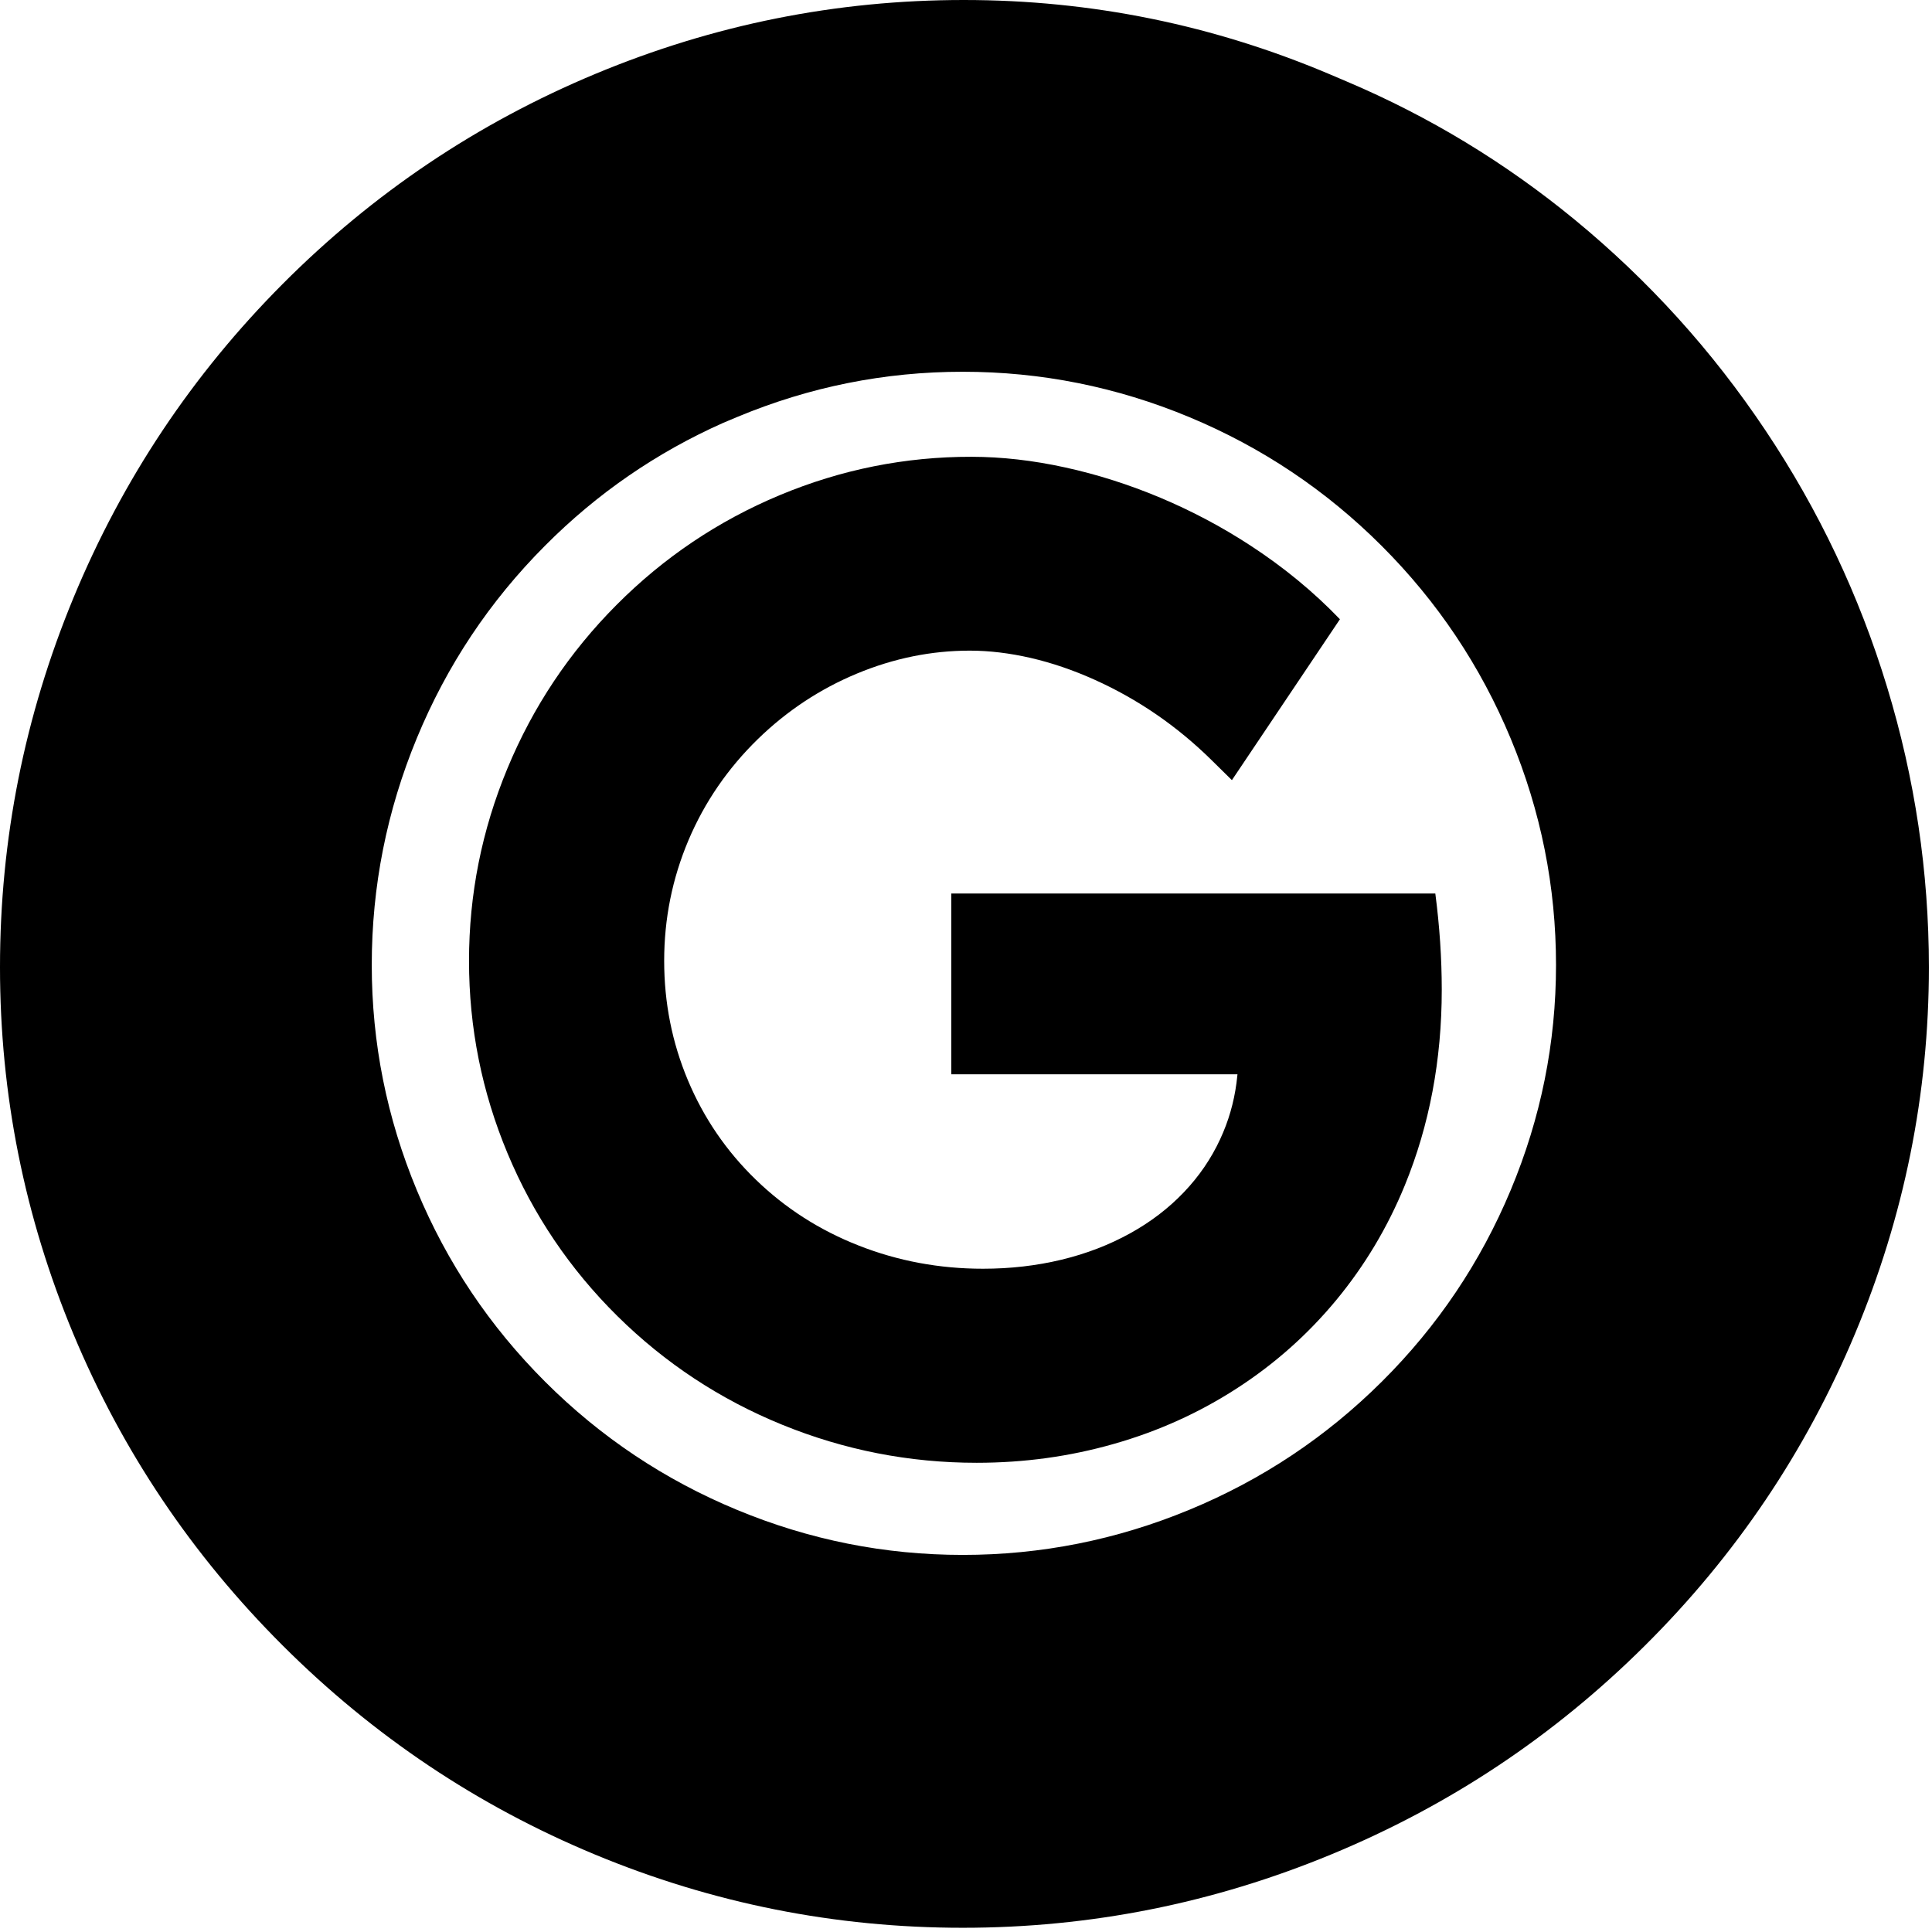
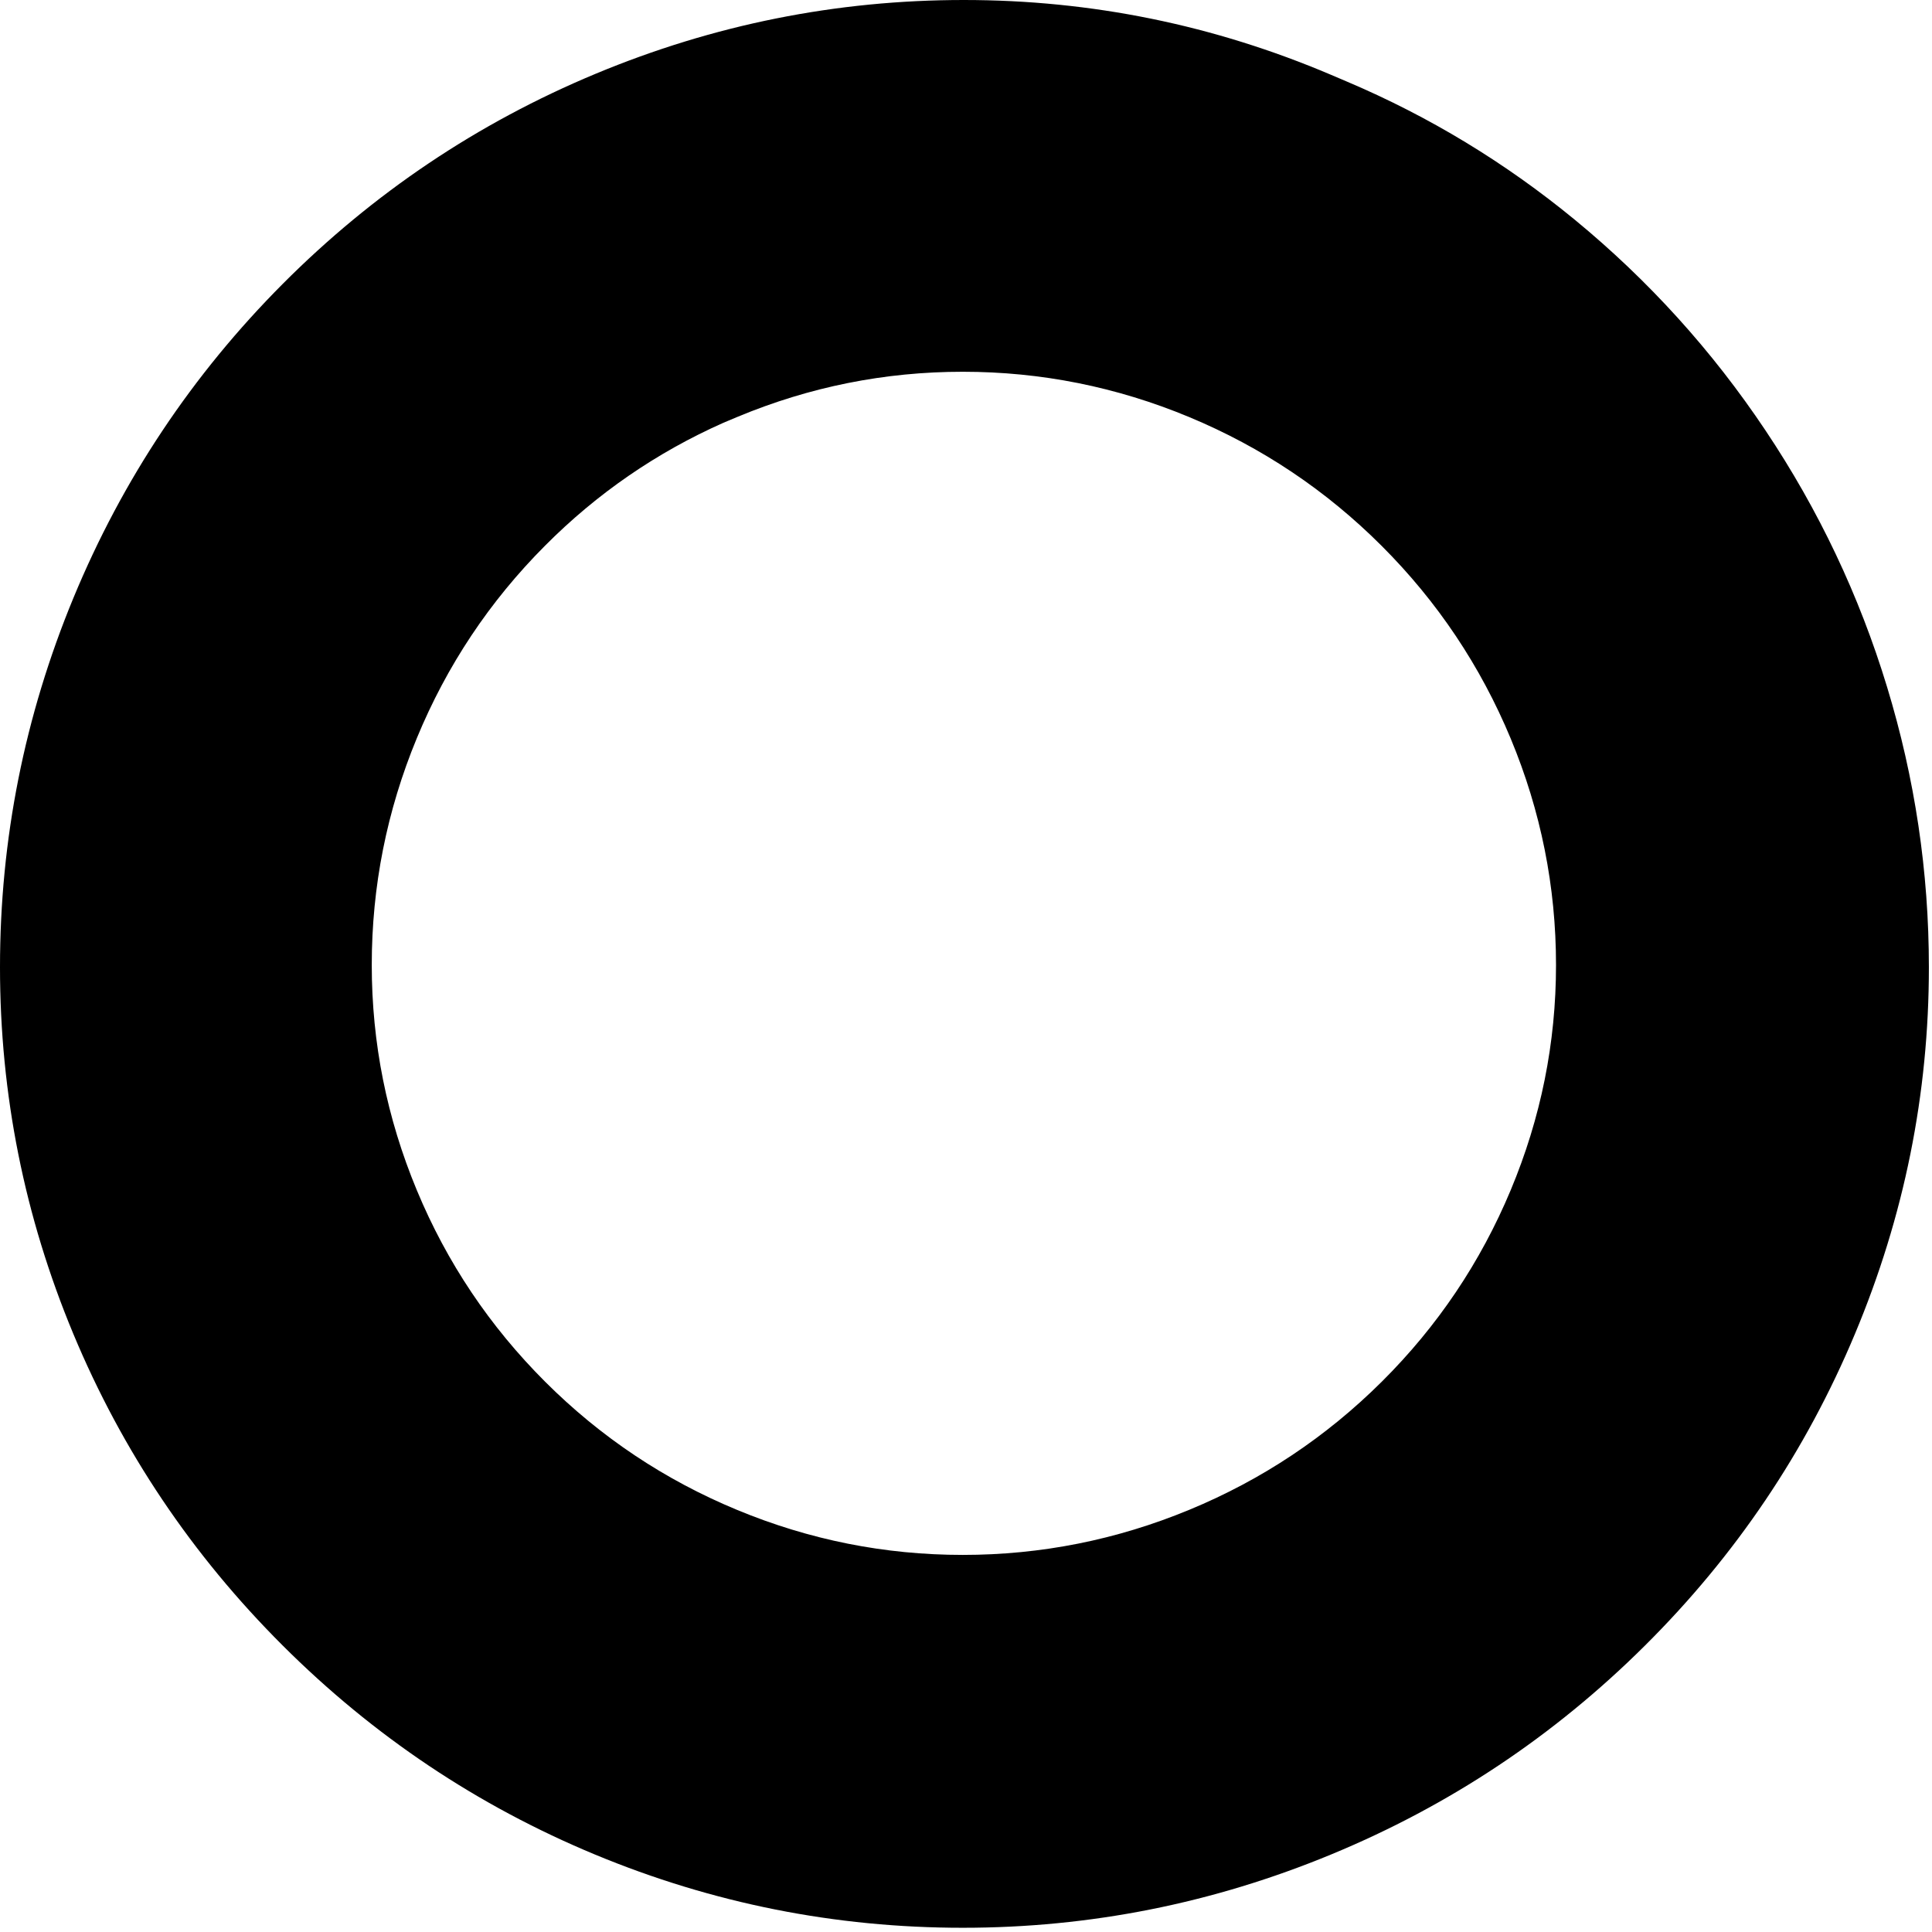
<svg xmlns="http://www.w3.org/2000/svg" xml:space="preserve" shape-rendering="geometricPrecision" text-rendering="geometricPrecision" image-rendering="optimizeQuality" fill-rule="evenodd" clip-rule="evenodd" viewBox="0 0 384 384" enable-background="new 0 0 384 384">
  <g id="Layer_1">
    <path fill="#000000" d="M191.36,383.16 C166,383.16 141.64,378.31 118.27,368.61 C94.91,358.91 74.22,345.06 56.18,327.05 C38.15,309.05 24.28,288.41 14.57,265.11 C4.86,241.8 -0,217.51 -0,192.24 C0,166.82 4.87,142.35 14.61,118.8 C24.36,95.26 38.22,74.47 56.2,56.42 C74.19,38.37 94.91,24.45 118.37,14.67 C141.84,4.89 166.24,0 191.58,0 C216.89,0 241.21,4.95 264.53,14.86 L267.72,16.22 C284.1,23.17 299.18,32.32 312.97,43.65 C327.67,55.74 340.31,69.7 350.89,85.53 C361.48,101.36 369.54,118.36 375.07,136.54 C380.61,154.73 383.38,173.29 383.38,192.24 C383.38,217.43 378.48,241.73 368.69,265.11 C358.91,288.49 344.99,309.14 326.94,327.08 C308.9,345.02 288.13,358.85 264.62,368.57 C241.11,378.3 216.69,383.16 191.36,383.16 L191.36,383.16 zM108.34,108.45 C97.31,119.51 88.82,132.26 82.85,146.71 C76.88,161.15 73.89,176.18 73.89,191.8 C73.89,207.29 76.88,222.22 82.85,236.57 C88.82,250.94 97.33,263.62 108.36,274.64 C119.39,285.65 132.1,294.14 146.49,300.1 C160.88,306.07 175.83,309.05 191.36,309.05 C206.93,309.05 221.93,306.06 236.37,300.09 C250.82,294.12 263.58,285.62 274.66,274.6 C285.74,263.58 294.27,250.89 300.27,236.53 C306.27,222.18 309.27,207.27 309.27,191.8 C309.27,176.24 306.27,161.24 300.27,146.81 C294.26,132.37 285.72,119.6 274.64,108.52 C263.56,97.44 250.79,88.9 236.35,82.89 C221.92,76.89 206.92,73.89 191.36,73.89 C175.85,73.89 160.92,76.88 146.57,82.86 L143.78,84.03 C130.49,89.94 118.67,98.07 108.34,108.45 L108.34,108.45 z" />
-     <path fill="#000000" d="M245.96,213.52 L189.08,213.52 L189.08,177.59 L285.28,177.59 C286.13,184.09 286.56,190.46 286.56,196.7 C286.56,210.68 284.11,223.65 279.22,235.59 C275.8,243.94 271.26,251.54 265.6,258.39 C259.93,265.24 253.34,271.1 245.83,275.95 C238.34,280.8 230.2,284.48 221.41,286.98 C212.64,289.49 203.55,290.74 194.12,290.74 C180.7,290.74 167.81,288.21 155.45,283.17 C143.09,278.13 132.18,270.93 122.73,261.6 C113.28,252.26 105.99,241.47 100.88,229.24 C95.77,217.01 93.22,204.26 93.22,190.98 C93.22,177.76 95.76,165.01 100.85,152.74 C105.94,140.47 113.17,129.63 122.56,120.21 C131.94,110.79 142.75,103.53 154.97,98.42 C167.21,93.31 179.92,90.77 193.1,90.79 C199.1,90.8 205.31,91.5 211.72,92.91 C218.09,94.3 224.39,96.31 230.64,98.93 C236.88,101.56 242.79,104.69 248.38,108.33 C255.09,112.69 261.07,117.61 266.32,123.08 L244.85,155.06 L240.81,151.08 C233.93,144.3 226.16,138.97 217.53,135.09 C213.31,133.19 209.09,131.75 204.86,130.77 C200.68,129.81 196.64,129.32 192.75,129.32 C185.1,129.32 177.63,130.84 170.32,133.88 C162.99,136.93 156.45,141.25 150.69,146.84 C144.67,152.7 140.05,159.42 136.83,167.02 C133.62,174.62 132.01,182.6 132.01,190.98 C132.01,199.3 133.58,207.21 136.73,214.72 C139.88,222.22 144.38,228.81 150.23,234.47 C156.09,240.15 162.91,244.52 170.69,247.57 C178.5,250.64 186.73,252.17 195.38,252.17 C200.82,252.17 206.03,251.57 211.01,250.37 C215.94,249.18 220.47,247.43 224.61,245.14 C228.7,242.88 232.26,240.16 235.3,236.97 C238.32,233.81 240.72,230.3 242.51,226.44 C243.35,224.63 244.04,222.8 244.57,220.95 C245.1,219.12 245.5,217.23 245.76,215.26 C245.84,214.69 245.9,214.11 245.96,213.52 L245.96,213.52 z" />
  </g>
</svg>